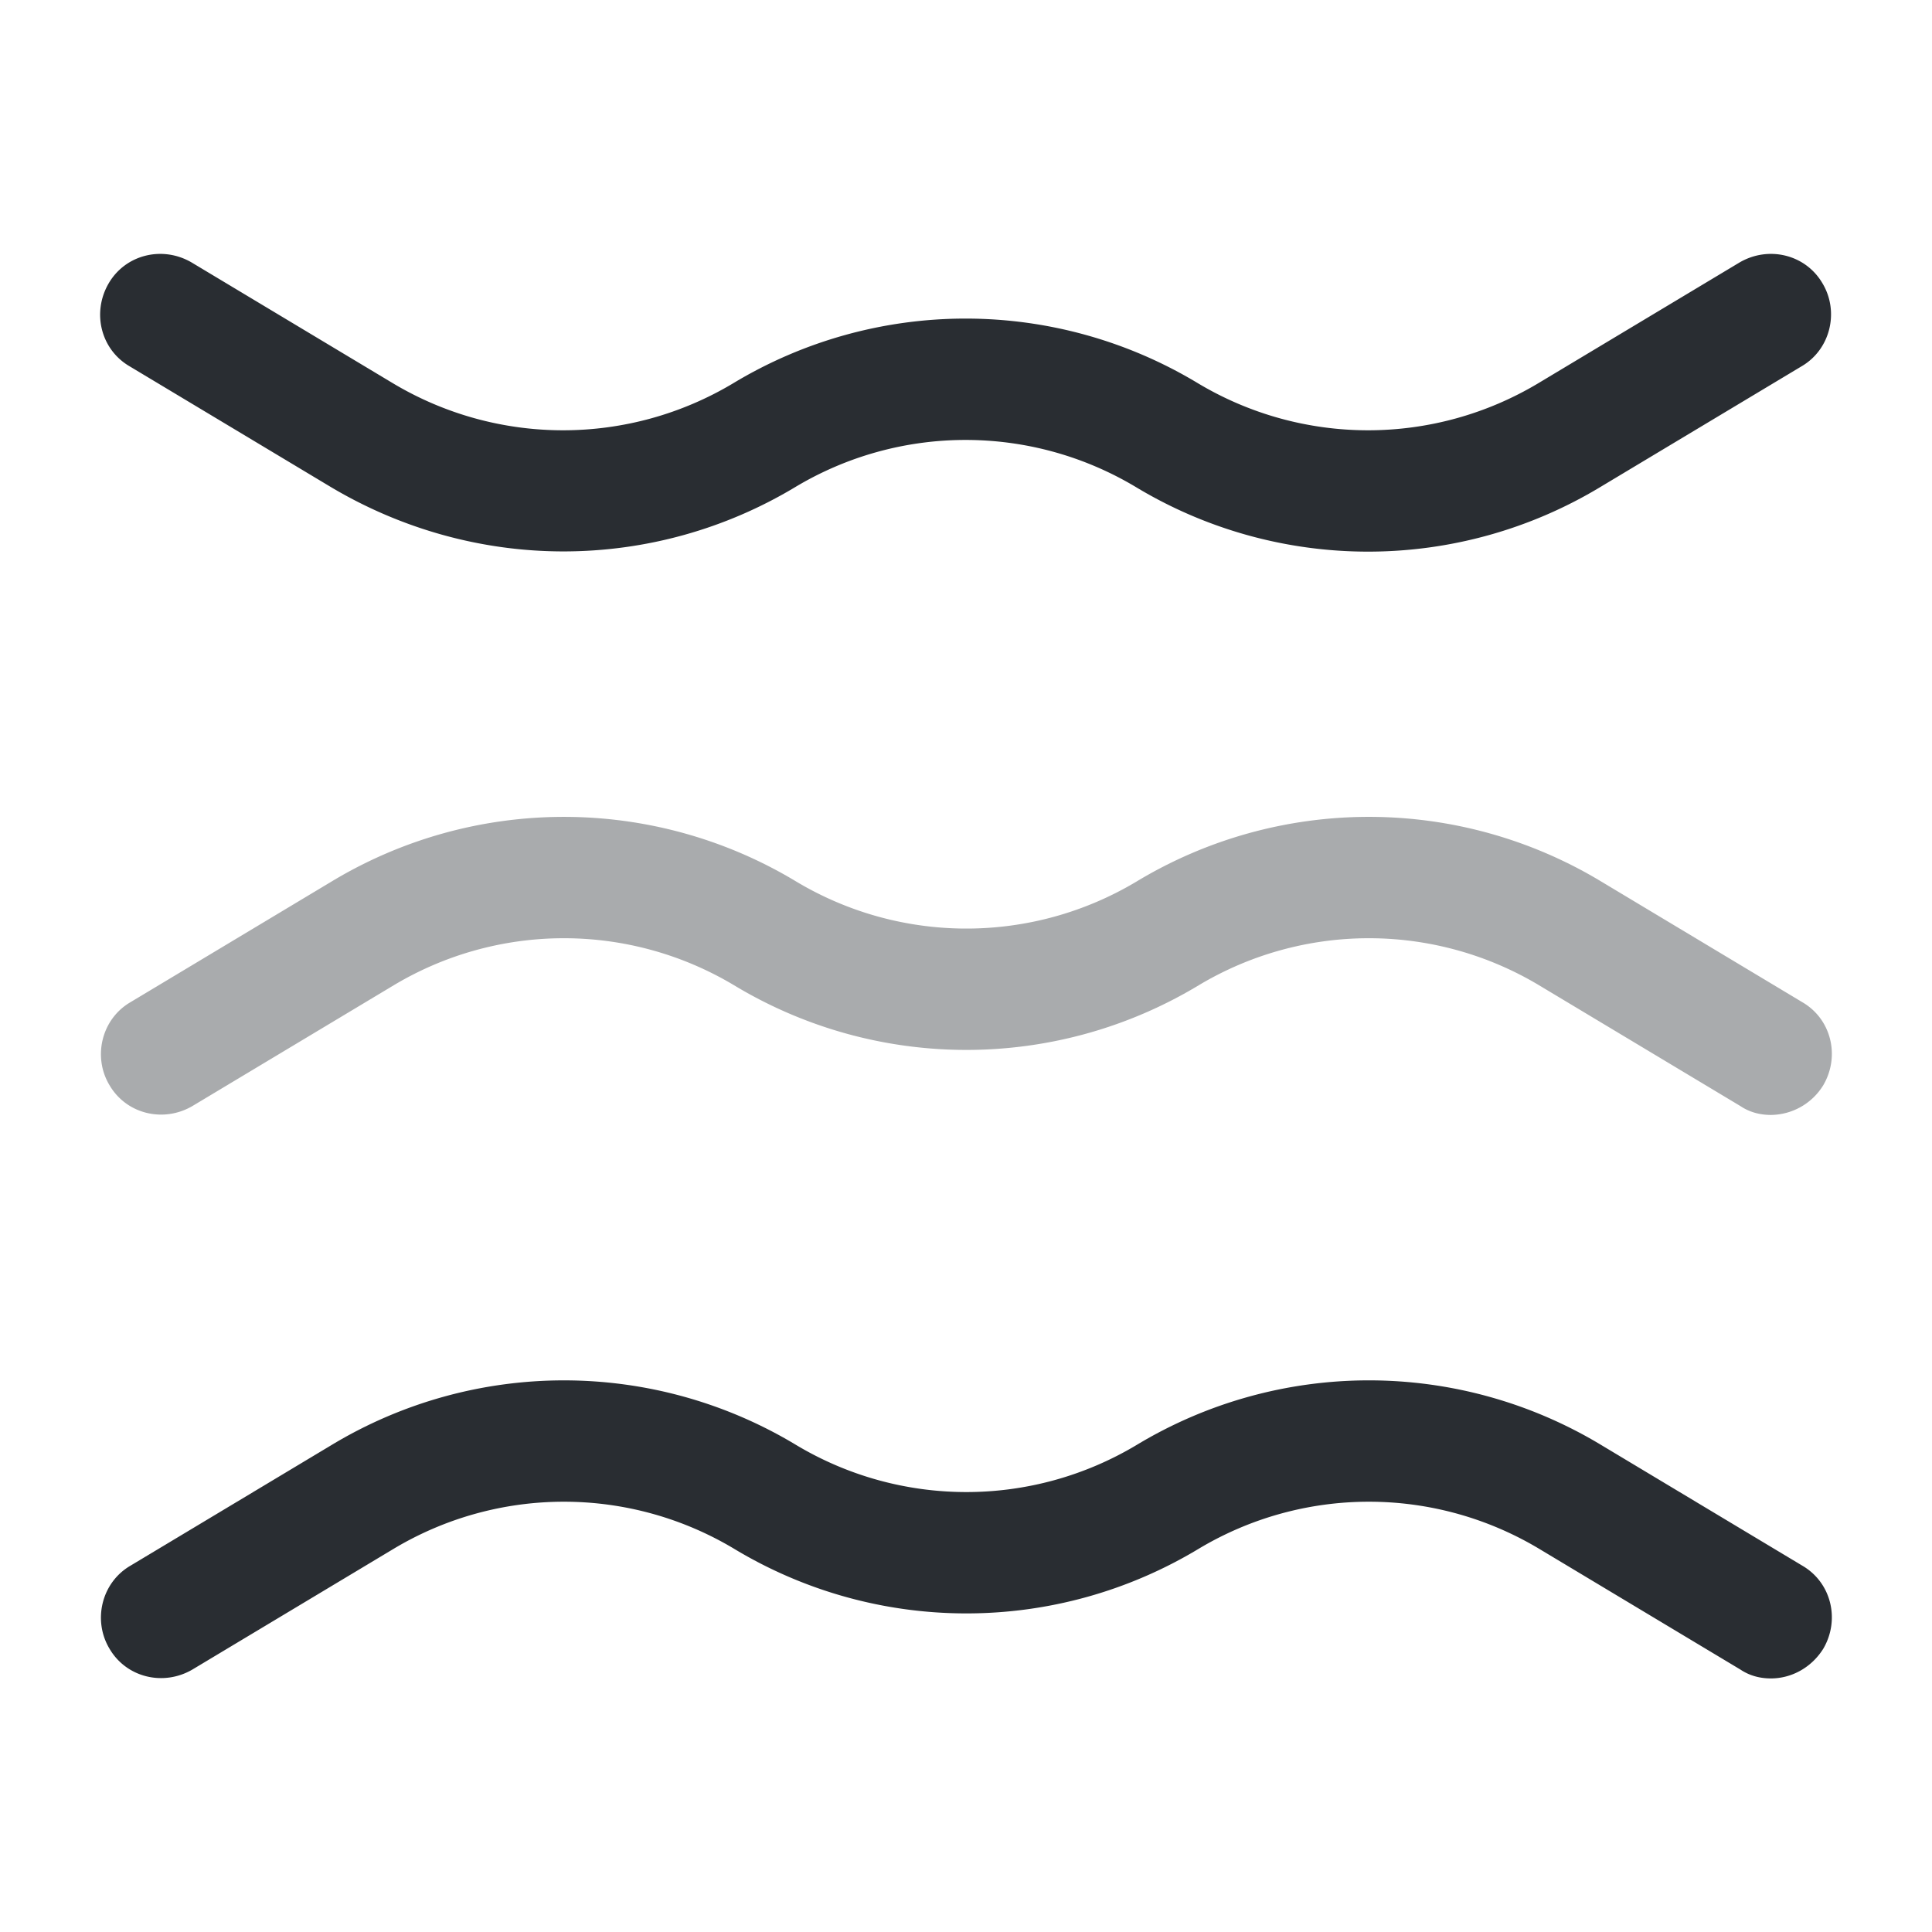
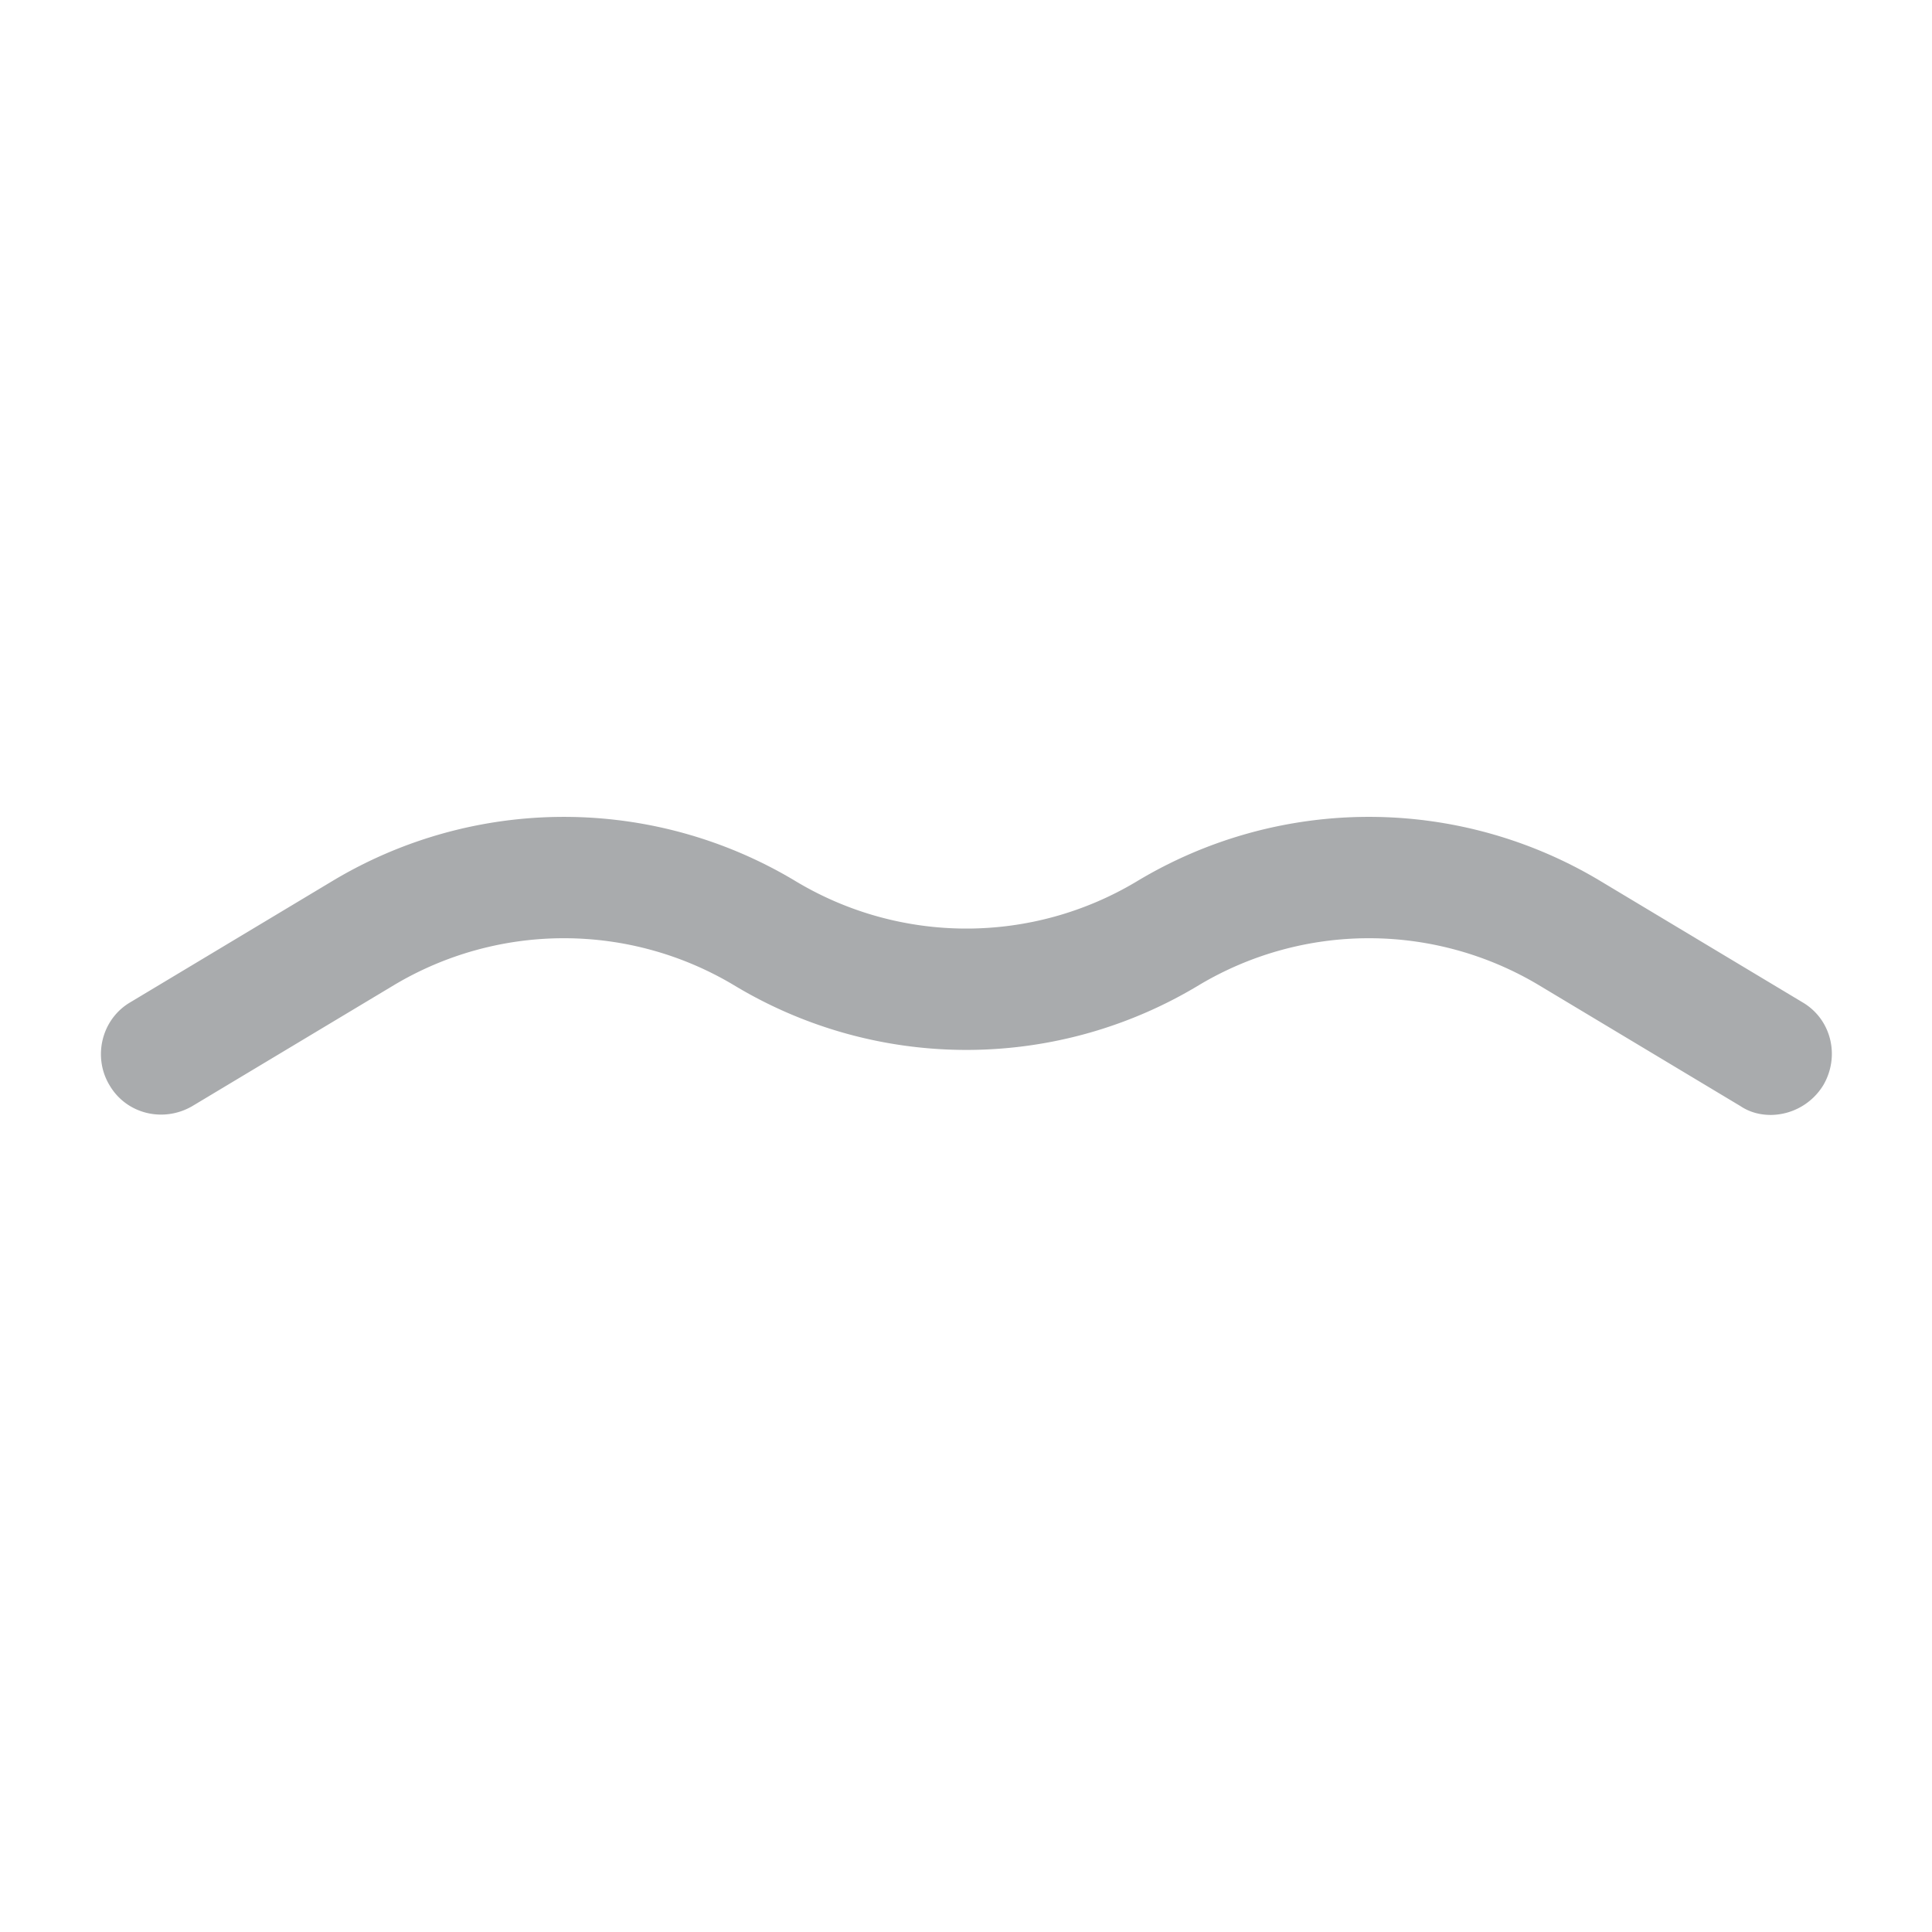
<svg xmlns="http://www.w3.org/2000/svg" width="56" height="56" fill="none" viewBox="0 0 56 56">
  <path fill="#292D32" d="M51.333 32.317c-.303 0-.607-.07-.887-.257l-5.833-3.5a9.603 9.603 0 0 0-9.87 0 13.036 13.036 0 0 1-13.463 0 9.603 9.603 0 0 0-9.87 0l-5.834 3.5c-.84.49-1.913.233-2.403-.607-.49-.816-.233-1.913.607-2.403l5.833-3.5a13.036 13.036 0 0 1 13.463 0 9.603 9.603 0 0 0 9.87 0 13.036 13.036 0 0 1 13.464 0l5.833 3.5c.84.49 1.097 1.563.607 2.403a1.8 1.8 0 0 1-1.517.864Z" opacity=".4" />
-   <path fill="#292D32" d="M16.333 15.983c-2.333 0-4.667-.63-6.743-1.866l-5.834-3.5c-.84-.49-1.096-1.564-.606-2.404.49-.84 1.563-1.096 2.403-.606l5.833 3.5a9.603 9.603 0 0 0 9.87 0 13.036 13.036 0 0 1 13.464 0 9.603 9.603 0 0 0 9.87 0l5.833-3.5c.84-.49 1.913-.234 2.403.606.49.817.234 1.914-.606 2.404l-5.834 3.5a13.037 13.037 0 0 1-13.463 0 9.603 9.603 0 0 0-9.87 0 13.04 13.04 0 0 1-6.72 1.866Zm35 32.667c-.303 0-.607-.07-.887-.257l-5.833-3.5a9.603 9.603 0 0 0-9.87 0 13.036 13.036 0 0 1-13.463 0 9.603 9.603 0 0 0-9.87 0l-5.834 3.5c-.84.49-1.913.234-2.403-.606-.49-.817-.233-1.914.607-2.404l5.833-3.5a13.037 13.037 0 0 1 13.463 0 9.603 9.603 0 0 0 9.87 0 13.037 13.037 0 0 1 13.464 0l5.833 3.5c.84.49 1.097 1.564.607 2.404-.35.56-.934.863-1.517.863Z" />
</svg>